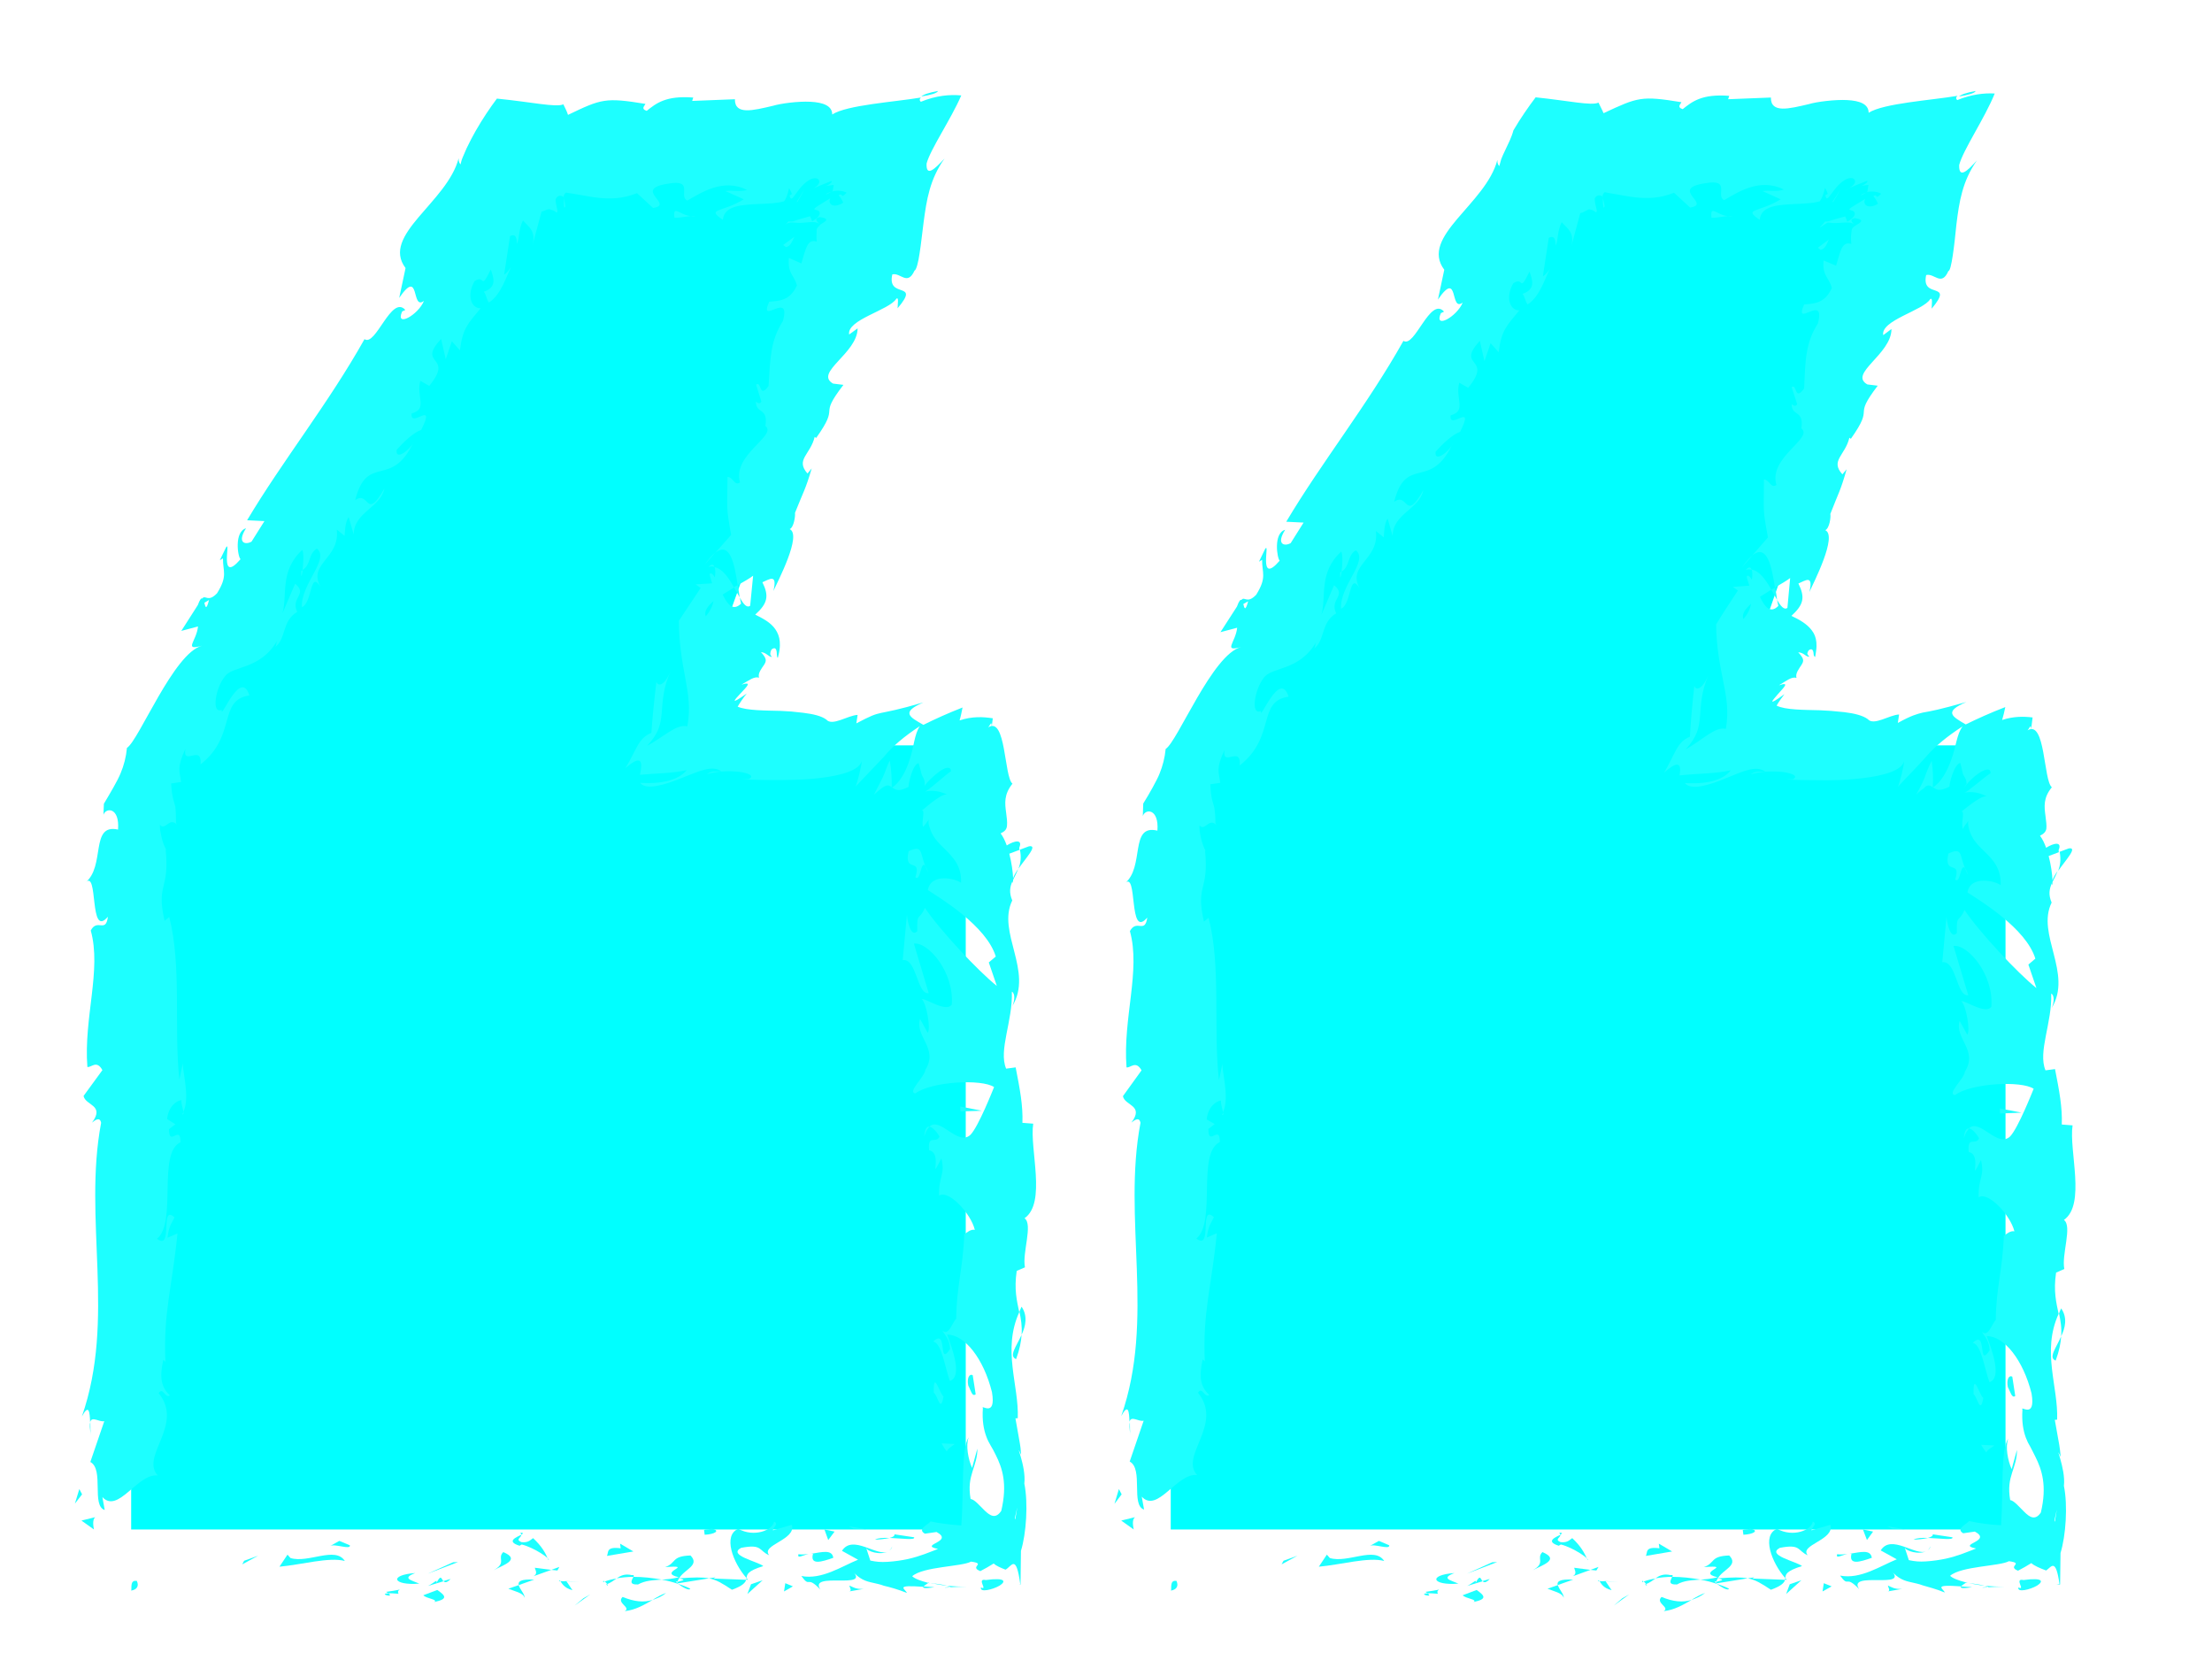
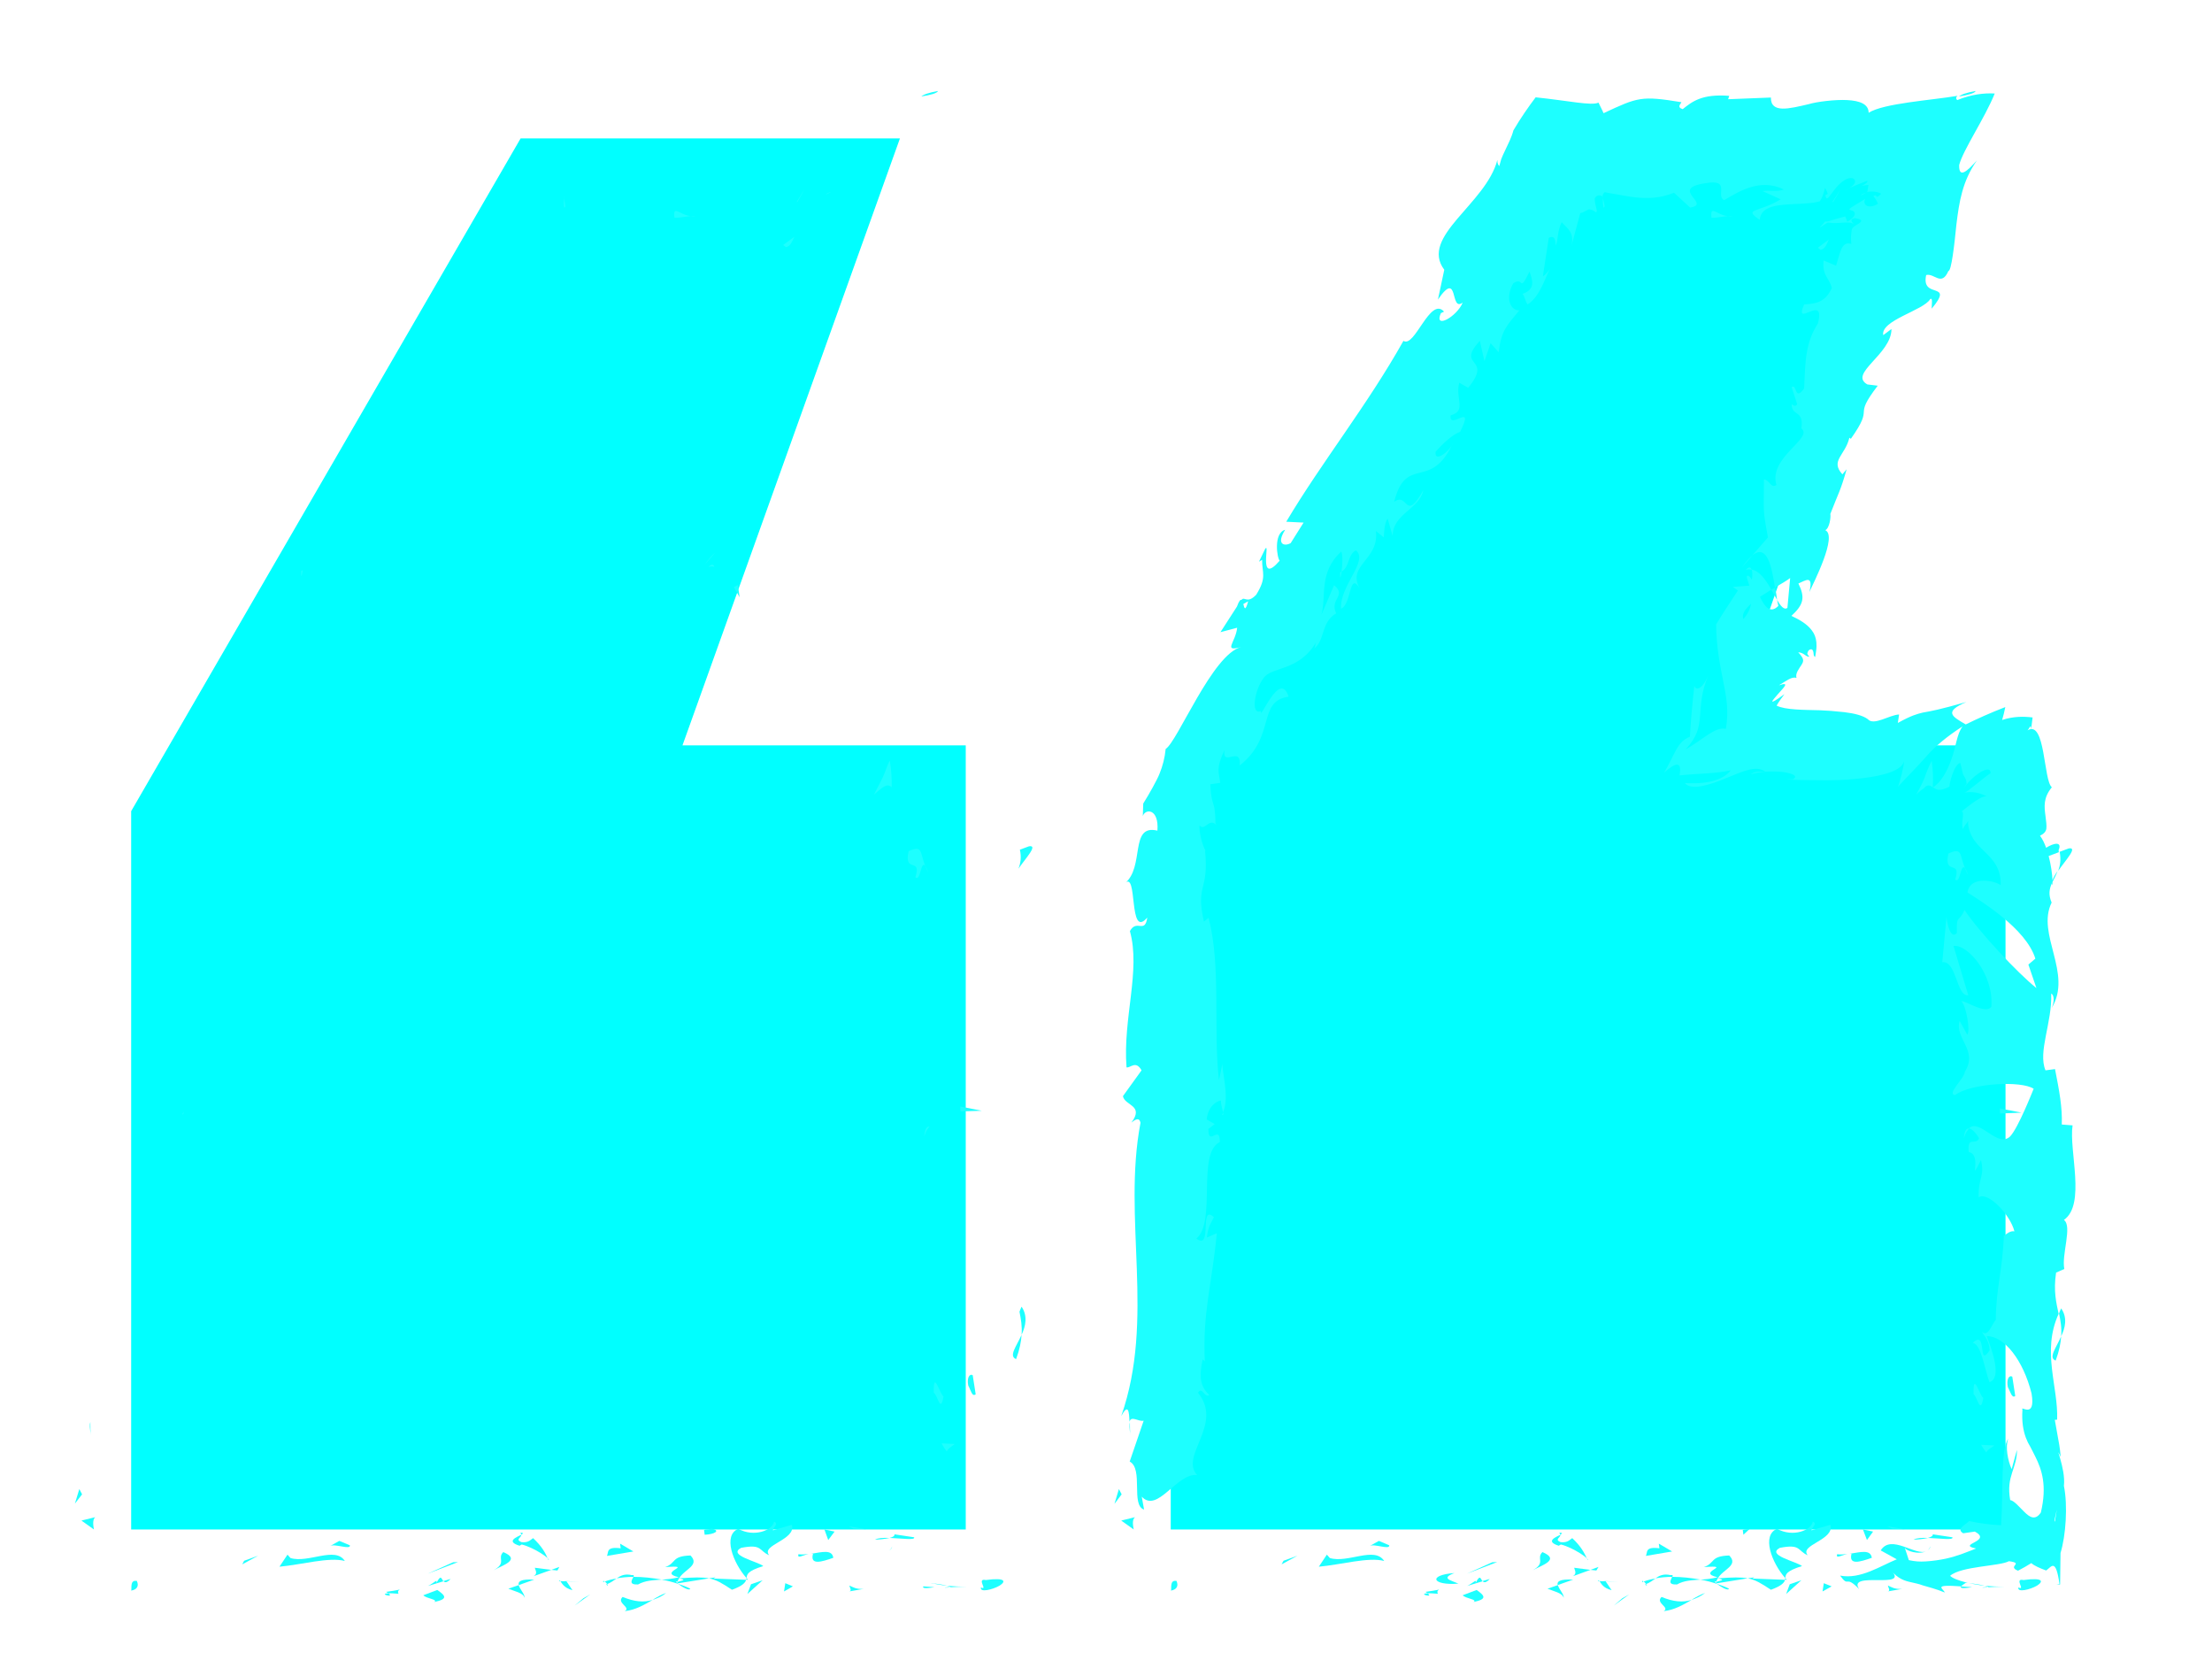
<svg xmlns="http://www.w3.org/2000/svg" version="1.1" id="Layer_1" x="0px" y="0px" viewBox="0 0 104.56 78.82" style="enable-background:new 0 0 104.56 78.82;" xml:space="preserve">
  <style type="text/css">
	.st0{fill:#00FFFF;}
	.st1{fill:none;}
	.st2{fill:#1DFFFF;}
</style>
  <g>
    <g>
      <g>
        <path class="st0" d="M6.2,72.29V38.34l18.41-31.8h17.93L32.26,35.23h13.39v37.06H6.2z M55.34,72.29V38.34l18.41-31.8h17.69     L81.41,35.23H94.8v37.06H55.34z" />
        <g>
          <path class="st1" d="M6.2,72.29V38.34l18.41-31.8h17.93L32.26,35.23h13.39v37.06H6.2z M55.34,72.29V38.34l18.41-31.8h17.69      L81.41,35.23H94.8v37.06H55.34z" />
          <g>
            <g>
              <g>
                <path class="st2" d="M55.59,74.72c-0.31-0.04-0.2,0.38-0.24,0.46C55.86,75.09,55.57,74.62,55.59,74.72z" />
                <polygon class="st2" points="60.67,73.77 60.58,73.94 61.33,73.53        " />
                <path class="st2" d="M65.43,73.78c-0.45-0.71-1.72,0.12-2.57-0.14l-0.14-0.16l-0.38,0.57C63.37,73.96,64.7,73.58,65.43,73.78         z" />
                <path class="st2" d="M67.97,75.33c-0.16-0.28,0.55-0.24-0.59-0.09c0.06,0.03,0.07,0.05,0.11,0.07         C67.58,75.3,67.73,75.31,67.97,75.33z" />
                <path class="st2" d="M67.48,75.31C66.98,75.33,67.81,75.54,67.48,75.31L67.48,75.31z" />
                <path class="st2" d="M69.8,75.15l-0.66,0.25c0.14,0.16,0.73,0.2,0.51,0.32C70.32,75.58,70.18,75.42,69.8,75.15z" />
                <path class="st2" d="M70.42,74.63l-0.34,0.1C70.14,74.8,70.23,74.83,70.42,74.63z" />
                <path class="st2" d="M69.35,74.96l0.73-0.22c-0.1-0.12-0.11-0.35-0.33,0.08C69.81,74.6,69.66,74.81,69.35,74.96z" />
                <path class="st2" d="M68.94,74.85c-0.37-0.16-0.85-0.25-0.19-0.5C67.49,74.44,67.68,74.95,68.94,74.85z" />
                <path class="st2" d="M65.67,73.04l-0.49-0.21l-0.43,0.24C64.96,72.95,65.7,73.27,65.67,73.04z" />
                <path class="st2" d="M73.91,75.52c0.04-0.15-0.22-0.4-0.27-0.6l-0.49,0.17C73.4,75.2,73.87,75.29,73.91,75.52z" />
                <path class="st2" d="M73.63,74.92l0.73-0.26C73.71,74.63,73.59,74.75,73.63,74.92z" />
                <polygon class="st2" points="70.54,73.84 69.34,74.38 70.77,73.83        " />
                <polygon class="st2" points="76.69,75.54 76.28,75.89 77.01,75.36        " />
                <path class="st2" d="M78.54,75.48c-0.31,0.29,0.42,0.49,0.1,0.67c0.5-0.05,0.93-0.3,1.32-0.53         C79.54,75.75,79.1,75.71,78.54,75.48z" />
                <path class="st2" d="M80.6,75.29c-0.2,0.07-0.42,0.19-0.65,0.33C80.17,75.55,80.38,75.46,80.6,75.29z" />
                <path class="st2" d="M75.61,74.73c0.06,0.09,0.16,0.33,0.57,0.43l-0.29-0.43C75.81,74.74,75.71,74.74,75.61,74.73z" />
                <path class="st2" d="M75.88,74.73l0.01,0.01c0.31,0.01,0.53,0.02,0.62,0.02C76.43,74.76,76.24,74.75,75.88,74.73z" />
                <path class="st2" d="M75.53,74.73c0.03,0,0.05,0,0.07,0C75.58,74.69,75.56,74.68,75.53,74.73z" />
                <path class="st2" d="M72.45,74.22c0.43-0.24,1.32-0.5,0.46-0.86C72.6,73.66,73.09,73.86,72.45,74.22z" />
                <path class="st2" d="M75.18,74.2l-0.77-0.1c0.02,0.11,0.15,0.28-0.06,0.4L75.18,74.2z" />
                <polygon class="st2" points="75.56,74.06 75.18,74.2 75.46,74.23        " />
                <path class="st2" d="M79.27,74.89c0.33-0.19,0.7-0.2,1.11-0.23c-0.44-0.08-0.9-0.13-1.34-0.13         C78.99,74.67,78.8,74.91,79.27,74.89z" />
                <path class="st2" d="M77.62,74.78c0.02-0.01,0.05-0.02,0.07-0.02C77.65,74.71,77.62,74.7,77.62,74.78z" />
                <polygon class="st2" points="84.46,74.67 84.39,74.59 84.37,74.66        " />
                <path class="st2" d="M78.97,74.45c-0.33-0.08-0.53,0.02-0.72,0.15c0.25-0.04,0.51-0.07,0.8-0.07         C79.08,74.47,79.08,74.43,78.97,74.45z" />
                <path class="st2" d="M81.73,75.09c-0.17-0.09-0.37-0.16-0.58-0.23C81.33,74.99,81.67,75.21,81.73,75.09z" />
                <path class="st2" d="M77.81,74.87c-0.02,0.01-0.03,0.01-0.05,0.02C77.87,74.98,77.86,74.94,77.81,74.87z" />
                <path class="st2" d="M77.81,74.87c0.17-0.06,0.31-0.17,0.44-0.26c-0.2,0.03-0.39,0.08-0.55,0.14         C77.74,74.78,77.78,74.83,77.81,74.87z" />
                <path class="st2" d="M85.69,71.92c-0.06,0.4-0.93,0.76-1.69,0.34c-0.74,0.3-0.26,1.6,0.39,2.33         c0.02-0.17,0.02-0.33,0.79-0.57c-0.27-0.22-1.7-0.51-1.05-0.86c1.01-0.2,0.83,0.14,1.32,0.35c-0.42-0.49,1.29-0.72,1.07-1.44         l-0.89,0.26C85.61,72.21,85.94,72.03,85.69,71.92z" />
                <path class="st2" d="M82.93,74.55l-0.31,0.05c0.36,0.07,0.62,0.23,1.09,0.54c0.52-0.19,0.63-0.34,0.67-0.47l-1.55-0.06         L82.93,74.55z" />
                <path class="st2" d="M81.2,74.6c0.25-0.43,1-0.61,0.54-1.08c-0.92,0.03-0.65,0.36-1.2,0.55c1.49-0.11-0.43,0.24,0.65,0.48         c-0.29,0.07-0.56,0.1-0.81,0.11c0.27,0.05,0.53,0.12,0.77,0.2c-0.01-0.01-0.02-0.02-0.03-0.03l-0.01,0l0-0.01         c-0.06-0.05-0.09-0.09-0.01-0.06c0-0.01,0.02-0.01,0.03-0.01C81.15,74.7,81.17,74.65,81.2,74.6         c0.43,0.09,0.07,0.11-0.07,0.17c0,0.02-0.02,0.04-0.02,0.06l0.01,0.01l1.49-0.24C82.3,74.54,81.9,74.55,81.2,74.6z" />
                <path class="st2" d="M73.7,72.44c0.05,0.04,0.04,0.07,0.05,0.1C73.85,72.48,73.89,72.45,73.7,72.44z" />
                <path class="st2" d="M74.32,72.7c-0.11,0.06-0.2,0.23-0.55,0.19c-0.31-0.13,0-0.21-0.01-0.35c-0.21,0.11-0.74,0.31-0.08,0.52         L73.78,73c0.6,0.15,1.37,0.69,1.27,0.74C74.87,73.35,74.72,73.08,74.32,72.7z" />
                <path class="st2" d="M77.8,73.54l1.24-0.21l-0.63-0.37l0.03,0.22C77.74,73.09,77.89,73.37,77.8,73.54z" />
                <polygon class="st2" points="84.6,74.88 84.43,75.34 85.15,74.69        " />
                <polygon class="st2" points="86.21,74.83 86.15,75.22 86.58,74.98        " />
                <path class="st2" d="M87.41,8.91l-0.24,0.11C87.27,8.98,87.34,8.95,87.41,8.91z" />
                <path class="st2" d="M87.96,9.24l0.25-0.13C88.09,9.14,87.98,9.19,87.96,9.24z" />
                <path class="st2" d="M97.29,41.16c0.37-0.53,0.94-1.13,0.5-1.06l-0.43,0.16C97.43,40.64,97.38,40.92,97.29,41.16z" />
                <path class="st2" d="M83.91,27.77c-0.06,0.03-0.12,0.07-0.18,0.1c0.1,0.17,0.19,0.33,0.27,0.48         C83.98,28.17,83.95,27.97,83.91,27.77z" />
                <path class="st2" d="M82.34,26.82l0.5-0.57C82.69,26.37,82.53,26.55,82.34,26.82z" />
                <path class="st2" d="M75.77,9.37c-0.01,0.15,0,0.29,0.03,0.44C75.9,9.81,75.81,9.58,75.77,9.37z" />
                <path class="st2" d="M97.17,64.31c0.17-0.46,0.24-0.83,0.26-1.15C97.19,63.72,96.81,64.17,97.17,64.31z" />
                <path class="st2" d="M93.39,4.3c-0.45,0.08-0.69,0.17-0.79,0.26C93.03,4.49,93.34,4.41,93.39,4.3z" />
                <path class="st2" d="M97.43,61.84c-0.04,0.08-0.07,0.16-0.1,0.24c0.07,0.34,0.13,0.67,0.1,1.08         C97.62,62.76,97.74,62.29,97.43,61.84z" />
                <path class="st2" d="M57.82,52.58c-0.02,0.04-0.03,0.08-0.05,0.12C57.83,52.71,57.83,52.65,57.82,52.58z" />
                <path class="st2" d="M53.44,67.85c-0.03-0.15-0.03-0.4-0.03-0.63C53.38,67.33,53.38,67.52,53.44,67.85z" />
                <path class="st2" d="M93.98,75.01C93.4,75.04,93.91,75.06,93.98,75.01L93.98,75.01z" />
                <path class="st2" d="M91.08,73.3c0.09-0.05,0.16-0.11,0.16-0.21C91.21,73.19,91.16,73.26,91.08,73.3z" />
                <path class="st2" d="M94.73,58.42l0-0.03C94.65,58.5,94.67,58.48,94.73,58.42z" />
                <path class="st2" d="M93.03,74.82c0.23,0.05,0.5,0.1,0.78,0.13C93.68,74.91,93.44,74.87,93.03,74.82z" />
                <path class="st2" d="M93.22,75.02c-0.21-0.02-0.37-0.03-0.52-0.04C92.64,75.05,92.72,75.1,93.22,75.02z" />
                <path class="st2" d="M94.78,74.99c-0.33,0.01-0.65-0.01-0.96-0.04c0.13,0.03,0.19,0.05,0.16,0.07         C94.15,75.01,94.38,75,94.78,74.99z" />
                <path class="st2" d="M63.42,27.01c-0.02,0.01-0.04,0.03-0.07,0.04C63.33,27.44,63.38,27.3,63.42,27.01z" />
                <path class="st2" d="M91.36,37.24c0.01,0,0.02-0.02,0.02-0.02l-0.02-0.02L91.36,37.24z" />
                <path class="st2" d="M90.58,37.56c0.13-0.14,0.25-0.23,0.36-0.3c0.06-0.07,0.1-0.11,0.15-0.12c0.1-0.04,0.19,0.01,0.27,0.07         c0.03-0.42,0.01-0.83-0.05-1.25c-0.14,0.27-0.25,0.54-0.34,0.81C90.87,37.03,90.71,37.3,90.58,37.56z" />
                <path class="st2" d="M83.31,9.03l0.86,0.39c-1.04,0.64-1.8,0.42-0.99,0.97c0.06-0.68,0.9-0.71,1.74-0.75         c0.21-0.01,0.42-0.02,0.62-0.04c0.1-0.01,0.19-0.02,0.29-0.04c0.08-0.02,0.21-0.04,0.2-0.06c0.07-0.1,0.16-0.28,0.24-0.62         c0.06,0.1,0.1,0.19,0.13,0.29c-0.05-0.01-0.08,0.07-0.12,0.05c0.07,0.33,0.16,0.08,0.41-0.22c0.22-0.3,0.6-0.66,0.9-0.57         c0.18,0.1,0.11,0.3-0.18,0.46c0.25-0.11,0.53-0.22,0.84-0.34c0.12,0.03-0.23,0.26-0.32,0.24l0.39-0.05l-0.05,0.32l-0.05,0.03         c0.25-0.08,0.58-0.02,0.7,0.07c-0.32,0.33-0.14-0.04-0.37,0.11c0.08,0.09,0.16,0.21,0.22,0.36c-0.47,0.29-0.75,0.03-0.6-0.23         c-0.91,0.55-0.8,0.48-0.65,0.55c0.16,0.02,0.32,0.23-0.2,0.53c-0.03-0.1-0.06-0.18-0.1-0.25c-0.45,0.12-0.59,0.16-0.7,0.2         c-0.05,0.02-0.09,0.03-0.15,0.04c-0.03,0-0.06,0-0.1,0c-0.07,0.09-0.16,0.19-0.26,0.29c0.07-0.02,0.24-0.18,0.4-0.24         c0.13,0.02,0.29,0.03,0.46,0.02c0.34-0.01,0.71-0.1,0.81,0.14c-0.07,0.05-0.13,0.1-0.15,0.18c0,0.02-0.02,0.13-0.03,0.26         c-0.01,0.12,0,0.26,0.01,0.41c-0.46-0.15-0.52,0.39-0.72,1.03l-0.59-0.25c-0.07,0.74,0.26,0.8,0.39,1.3         c-0.33,0.74-0.85,0.74-1.31,0.78c-0.52,1.19,1.04-0.58,0.65,0.9c-0.59,0.93-0.59,1.73-0.65,3.07         c-0.46,0.64-0.33-0.25-0.59-0.06l0.26,0.8c-0.07,0.15-0.2,0.05-0.26,0c0,0.6,0.59,0.25,0.46,1.15         c0.59,0.46-1.57,1.37-1.18,2.67c-0.26,0.19-0.33-0.25-0.59-0.26c0,1.59-0.07,1.34,0.19,2.74l-0.74,0.85         c0.71-0.57,0.92,0.55,1.07,1.52c0.31-0.18,0.58-0.34,0.72-0.45l-0.13,1.41c-0.15,0.12-0.32-0.08-0.49-0.38         c0.02,0.11,0.04,0.21,0.06,0.29c-0.39,0.39-0.65,0.02-0.87-0.43l0.54-0.34c-0.25-0.45-0.56-0.89-0.93-0.95         c0.04,0.11,0.04,0.29,0.01,0.48c-0.07-0.12-0.14-0.2-0.21-0.19c-0.08,0.02,0.01,0.2,0.09,0.47l-0.78,0.06l0.24,0.17         c-0.35,0.54-0.66,0.99-1.03,1.6c0.01,1.06,0.18,1.91,0.33,2.66c0.15,0.76,0.28,1.41,0.13,2.28c-0.51-0.12-1.08,0.51-1.9,0.97         c0.56-0.61,0.63-1.03,0.68-1.56c0.04-0.52,0.06-1.19,0.39-1.93c-0.34,0.76-0.62,0.67-0.66,0.48c-0.1,0.9-0.17,1.7-0.21,2.41         c-0.63,0.26-0.68,0.8-1.22,1.7c0.73-0.65,0.82-0.37,0.73,0.13c0.81-0.09,1.72-0.08,2.42-0.24c-0.26,0.34-0.87,0.68-2.17,0.6         c0.3,0.38,1.2,0.08,1.95-0.23c0.78-0.31,1.41-0.63,1.85-0.31c-0.31,0.01-0.43-0.04-0.69,0.13c0.48-0.15,1.08-0.16,1.53-0.11         c0.44,0.06,0.74,0.19,0.47,0.34l-0.33,0.01c0.53,0.03,1.21,0.04,1.94,0.04c0.17,0,0.35-0.01,0.53-0.01l0.39-0.02         c0.26-0.02,0.52-0.04,0.77-0.07c1-0.12,1.83-0.36,1.95-0.79c0.02,0.11-0.2,1.03-0.29,1.2c0.44-0.48,0.92-0.95,1.34-1.43         c0.41-0.48,0.98-0.95,1.72-1.43c-0.28,0.37-0.31,0.98-0.53,1.56c-0.2,0.58-0.52,1.12-0.87,1.32c0.17,0.1,0.26,0.23,0.78-0.03         c-0.02-0.1,0.21-1.06,0.51-1.12c0.11,0.38,0.1,0.5,0.16,0.59c0.04,0.09,0.13,0.15,0.14,0.41c-0.04,0.03-0.08,0.11-0.13,0.2         c0.04-0.07,0.12-0.18,0.23-0.3c0.05-0.05,0.09-0.09,0.14-0.14c0.39-0.38,0.92-0.64,0.89-0.27c-0.17,0.07-1.13,0.93-1.25,0.92         c0.37-0.08,0.75-0.01,1.12,0.2c-0.2-0.18-0.95,0.46-1.27,0.71c0.11-0.08,0.11,0.08,0.09,0.26c-0.02,0.21-0.05,0.34,0,0.55         c0.09-0.21,0.17-0.24,0.26-0.39c-0.02,0.12-0.01,0.19,0.02,0.32c0.03,0.16,0.09,0.3,0.16,0.43c0.14,0.26,0.34,0.46,0.55,0.66         c0.41,0.4,0.83,0.81,0.8,1.63c-0.23-0.2-1.43-0.49-1.57,0.34c0.58,0.38,2.77,1.69,3.21,3.13l-0.33,0.28l0.38,1.11         c-0.87-0.69-2.69-2.63-3.4-3.69c-0.26,0.62-0.39,0.17-0.36,1.09c-0.31,0.33-0.47-0.5-0.49-0.77l-0.2,2.15         c0.67-0.1,0.67,1.64,1.23,1.56l-0.7-2.33c0.67-0.09,1.91,1.35,1.79,2.87c-0.27,0.39-1.2-0.29-1.42-0.26         c0.23,0.2,0.44,1.44,0.28,1.58l-0.36-0.65c-0.25,0.85,0.89,1.38,0.25,2.4c-0.04,0.35-0.87,1.05-0.47,1.11         c0.77-0.57,3.14-0.69,3.72-0.3c-0.05,0.12-0.73,1.85-1.11,2.25c-0.6,0.58-1.43-0.87-1.95-0.38c0.18,0.02,0.41,0.34,0.48,0.47         c-0.16,0.37-0.57-0.15-0.49,0.65c0.68,0.13-0.06,1.63,0.58,0.38c0.19,0.78-0.14,0.83-0.11,1.76c0.44-0.29,1.5,0.83,1.69,1.61         c-0.17-0.05-0.4,0.13-0.5,0.22c-0.06,1.61-0.37,2.47-0.38,3.97c-0.17,0.14-0.36,0.86-0.66,0.55         c0.12,0.22,0.35,0.41,0.37,0.88c-0.59,0.9-0.09-1.03-0.8-0.35c0.4,0.06,0.55,1.2,0.79,1.86c0.61-0.2,0.12-1.52-0.13-2.18         c0.84,0,1.73,1.15,2.12,2.71c0.21,1.25-0.55,0.54-0.43,0.76c-0.04,0.59,0.04,1,0.16,1.33c0.06,0.16,0.13,0.3,0.21,0.43         c0.08,0.14,0.16,0.32,0.24,0.47c0.31,0.62,0.56,1.37,0.26,2.64c-0.27,0.4-0.54,0.21-0.78-0.03         c-0.25-0.24-0.48-0.53-0.67-0.56c-0.1-0.59-0.02-0.94,0.09-1.29c0.11-0.34,0.24-0.68,0.23-1.08l-0.25,0.91         c-0.18-0.4-0.31-1.07-0.16-1.44c-0.37,0.5-0.23,2.51-0.34,4.09c-0.54-0.03-1.07-0.09-1.51-0.2         c-0.16,0.18-0.64,0.37-0.28,0.58l0.55-0.08c0.41,0.22,0.23,0.37,0.01,0.49c-0.21,0.12-0.45,0.21,0.05,0.31         c-0.39,0.15-0.85,0.35-1.43,0.48c-0.29,0.06-0.61,0.11-0.95,0.13c-0.3,0.02-0.51,0-0.8-0.06l-0.2-0.61         c0.04,0.18,0.68,0.37,1.04,0.18c-0.5,0.27-1.67-0.83-2.17-0.03l0.76,0.42c-0.77,0.31-1.72,0.96-2.68,0.77         c0.44,0.61,0.22-0.07,0.9,0.64c-0.59-0.88,2.45,0.04,1.5-0.89c0.35,0.41,0.65,0.5,0.98,0.57c0.16,0.04,0.34,0.07,0.52,0.14         c0.23,0.07,0.64,0.17,1.05,0.34c-0.08-0.2-0.6-0.39,0.77-0.29c0.05-0.06,0.17-0.13,0.24-0.18c0.04,0.01,0.06,0.01,0.09,0.02         c-0.03-0.01-0.05-0.02-0.08-0.02c0.05-0.03,0.05-0.04-0.03-0.01c-0.34-0.09-0.62-0.19-0.74-0.31         c0.53-0.46,2.35-0.45,2.78-0.69c0.75,0.1-0.11,0.23,0.43,0.45c0.23-0.12,0.44-0.24,0.63-0.36c0.14,0.13,0.41,0.24,0.7,0.35         c0.25-0.17,0.45-0.62,0.63,0.63c-0.02,0.01-0.08,0.02-0.15,0.03l0.18,0l0.02-1.49c0.25-0.8,0.35-2.25,0.16-3.17         c0.1-0.83-0.5-2.08-0.15-1.37c-0.05-0.53-0.09-0.67-0.14-0.96l-0.14-0.79l0.11-0.01c0.06-1.56-0.74-3.22,0.07-5         c-0.11-0.53-0.25-1.07-0.12-1.95l0.39-0.17c-0.14-0.68,0.39-2.03-0.02-2.32c1.05-0.73,0.23-3.28,0.41-4.47l-0.51-0.04         c0.03-0.82-0.12-1.6-0.32-2.62l-0.45,0.06c-0.37-0.88,0.32-2.25,0.27-3.63c0.17,0.09,0.13,0.45,0.02,0.69         c1.01-1.65-0.74-3.49,0-4.99c-0.16-0.37-0.11-0.64,0.01-0.91c0,0.03,0.01,0.07,0.02,0.09c0.01-0.04,0.01-0.1,0.01-0.15         c0.08-0.16,0.17-0.33,0.24-0.52c-0.11,0.16-0.2,0.31-0.24,0.44c-0.01-0.29-0.07-0.73-0.18-1.15l0.48-0.18         c0-0.04-0.01-0.06-0.01-0.1c0.18-0.42-0.23-0.34-0.59-0.11c-0.08-0.22-0.17-0.41-0.29-0.57c0.19-0.09,0.28-0.2,0.3-0.33         c0.02-0.12-0.01-0.39-0.04-0.6c-0.06-0.45-0.11-0.86,0.3-1.36c-0.4-0.32-0.3-3.21-1.15-2.69c0.11-0.12,0.16-0.34,0.17-0.04         c0.02-0.19,0.05-0.38,0.07-0.57c-0.41-0.05-0.89-0.06-1.44,0.12c0.06-0.2,0.11-0.41,0.15-0.61c-0.7,0.27-1.32,0.55-1.87,0.82         c-0.63-0.37-1.07-0.59,0.03-1.06c-1.27,0.36-1.66,0.43-2.06,0.5c-0.28,0.07-0.53,0.13-1.18,0.49l0.06-0.4         c-0.46,0.02-1.2,0.55-1.48,0.22c-0.23-0.17-0.62-0.27-1.11-0.33c-0.19-0.02-0.4-0.04-0.63-0.06         c-0.17-0.01-0.34-0.02-0.53-0.03c-0.71-0.02-1.64-0.01-2.04-0.22c0.11-0.19,0.24-0.37,0.37-0.54c-0.83,0.6-0.59,0.32-0.31,0         c0.28-0.32,0.59-0.6,0.05-0.42c0.37-0.22,0.6-0.42,0.83-0.35c-0.07-0.2,0.13-0.45,0.24-0.62c0.11-0.18,0.13-0.28-0.16-0.59         c0.29,0.02,0.35,0.22,0.53,0.21c-0.02-0.02-0.07-0.08-0.09-0.12c-0.03-0.02,0.03-0.2,0.12-0.22c0.1-0.04,0.14,0.03,0.16,0.13         c0.01,0.05,0.01,0.13,0.02,0.16c0.02,0.02,0.04,0.05,0.06,0.07c0.02-0.12,0.04-0.22,0.05-0.32c0.02-0.14,0.02-0.26,0.01-0.38         c-0.02-0.23-0.1-0.42-0.22-0.57c-0.23-0.31-0.6-0.51-0.96-0.68c0.59-0.54,0.65-0.88,0.33-1.53c0.33-0.14,0.72-0.44,0.52,0.4         c0.2-0.44,1.34-2.66,0.75-2.92c0.2-0.09,0.27-0.62,0.24-0.77c0.39-1.01,0.48-1.08,0.77-2.11l-0.2,0.24         c-0.59-0.65,0.13-0.89,0.33-1.73l0.07,0.05c1.18-1.67,0.03-0.89,1.27-2.51l-0.49-0.06c-0.91-0.51,1.14-1.42,1.14-2.62         l-0.39,0.29c-0.13-0.7,1.89-1.16,2.22-1.7c0.13-0.1,0.07,0.25,0.07,0.45c1.11-1.33-0.52-0.41-0.26-1.59         c0.39-0.1,0.72,0.56,1.05-0.19c0.14,0.01,0.28-1.2,0.38-2.21c0.13-1.06,0.28-2.04,0.97-3.02c-0.45,0.5-0.86,0.89-0.84,0.22         c0.18-0.71,1.21-2.21,1.68-3.38c-0.5-0.03-1.1,0.04-1.77,0.31c-0.08-0.07-0.06-0.14,0.01-0.2c-1.24,0.21-3.49,0.35-4.2,0.8         c0-0.41-0.42-0.57-1.02-0.6c-0.56-0.03-1.44,0.08-1.8,0.19c-0.94,0.22-1.81,0.45-1.8-0.31l-2.02,0.08l0.05-0.16         c-1.29-0.1-1.75,0.27-2.2,0.63c-0.3-0.1-0.08-0.25-0.06-0.33c-1.9-0.31-2.05-0.24-3.68,0.52c-0.07-0.17-0.16-0.33-0.24-0.5         c-0.32,0.16-1.42-0.09-2.97-0.25c-0.34,0.45-0.71,0.98-1.05,1.56C71.45,6.5,71.29,6.8,71.15,7.1         C71.08,7.24,71,7.42,70.96,7.53c-0.03,0.1-0.06,0.21-0.09,0.32c-0.04-0.04-0.1-0.13-0.09-0.29         c-0.54,2.09-3.69,3.62-2.51,5.19l-0.3,1.41c1.01-1.47,0.55,0.62,1.17,0.14c-0.26,0.66-1.38,1.29-1.03,0.5l0.15-0.07         c-0.66-0.74-1.39,1.74-1.92,1.38c-1.71,3.05-3.87,5.74-5.54,8.55l0.82,0.04l-0.61,0.97c-0.3,0.17-0.7,0.06-0.26-0.63         c-0.57,0.16-0.38,1.36-0.26,1.46c-1.06,1.23-0.43-0.97-0.69-0.55l-0.29,0.6l0.15-0.09c-0.01,0.62,0.24,0.82-0.28,1.65         c-0.44,0.46-0.55,0.05-0.7,0.25c-0.04-0.03-0.11,0.03-0.21,0.31l-0.78,1.21l0.79-0.21c-0.07,0.69-0.7,1.16,0.19,0.91         c-1.36,0.34-3,4.46-3.57,4.82c-0.04,0.42-0.14,0.8-0.29,1.17c-0.06,0.16-0.2,0.42-0.33,0.66c-0.13,0.24-0.28,0.49-0.44,0.75         c-0.01,0.18-0.01,0.38-0.02,0.59c0.12-0.36,0.77-0.36,0.69,0.69c-1.34-0.32-0.58,1.73-1.55,2.5         c0.64-0.68,0.16,2.68,1.07,1.61c-0.11,0.79-0.5,0.05-0.82,0.64c0.52,1.87-0.34,4.12-0.16,6.44c0.18,0.04,0.44-0.35,0.71,0.14         l-0.88,1.22c0.09,0.46,1.02,0.42,0.4,1.25c0.15-0.12,0.37-0.29,0.43,0.01c-0.86,4.53,0.7,9.26-0.91,13.86         c0.34-0.62,0.37-0.21,0.39,0.27c0.08-0.31,0.43,0.01,0.67-0.05l-0.66,1.93c0.66,0.35,0.04,2.07,0.68,2.27l-0.11-0.61         c0.75,0.81,1.66-1.14,2.62-1.02c-0.85-0.91,1.26-2.39,0.04-3.89c0.2-0.33,0.31,0.28,0.53,0.1c-0.41-0.38-0.5-0.83-0.31-1.68         l0.1,0.1c-0.1-2.37,0.3-3.39,0.57-6.06l-0.47,0.2c0.06-0.57,0.21-0.69,0.33-0.96c-0.72-0.66-0.04,1.61-0.83,1.01         c0.96-0.76,0.01-4.04,1.11-4.56c0.01-0.88-0.55,0.26-0.54-0.62l0.3-0.23l-0.38-0.22c0.06-0.58,0.43-0.87,0.68-0.89         c-0.03,0.14,0.07,0.4,0.09,0.55c0.35-0.75-0.12-2.11-0.01-2.37l-0.18,0.85c-0.28-2.41,0.11-5.35-0.49-7.67l-0.22,0.18         c-0.41-1.78,0.25-1.42,0.05-3.37l0.05,0.07c-0.22-0.38-0.33-0.98-0.31-1.25c0.13,0.17,0.26,0.04,0.39-0.05         c0.13-0.09,0.26-0.13,0.41,0.04c-0.02-0.04-0.04-0.08-0.05-0.1c0.01-0.4-0.03-0.5-0.05-0.73c-0.04-0.2-0.16-0.37-0.19-1.1         l0.47-0.07c-0.07-0.54-0.21-0.66,0.2-1.55c-0.12,0.85,0.8-0.25,0.72,0.73c1.73-1.36,0.81-3.04,2.31-3.25         c-0.42-1.33-1.38,1.24-1.31,0.68c-0.51,0.21-0.28-1.05,0.13-1.56c0.35-0.55,1.69-0.3,2.5-1.73         c-0.09,0.14-0.02,0.19-0.11,0.33c0.53-0.4,0.3-1.22,1.04-1.66c-0.33-0.68,0.52-0.83-0.1-1.33l-0.6,1.4         c0.25-0.84-0.15-2,0.94-2.99c0.08,0.17,0.06,0.64,0.01,0.95c0.41-0.24,0.26-0.76,0.68-1.01c0.62,0.5-0.77,1.67-0.7,2.76         c0.51-0.21,0.37-1.79,0.88-0.96c-0.61-1.12,0.93-1.33,0.77-2.71l0.37,0.3c0.02-0.19,0.01-0.62,0.18-0.89l0.24,0.82         c0-1.04,1.27-1.27,1.45-2.16c-0.89,1.57-0.7,0.06-1.38,0.55c0.57-2.25,1.72-0.49,2.77-2.76c-0.11,0.33-0.88,0.96-0.81,0.39         c0.32-0.36,0.79-0.81,1.16-0.94c0.74-1.48-0.55-0.02-0.45-0.78c0.78-0.2,0.2-0.82,0.41-1.54l0.42,0.24         c1.21-1.48-0.62-0.94,0.55-2.22l0.22,0.96l0.29-0.85l0.38,0.43c0.13-1.04,0.37-1.24,0.98-1.98c-0.4,0.02-0.7-0.55-0.29-1.28         c0.53-0.35,0.24,0.51,0.77-0.55c0.13,0.38,0.31,0.83-0.33,1.05c0.11,0.12,0.13,0.38,0.24,0.5c0.59-0.37,0.84-1.3,1.05-1.67         c-0.1,0.13-0.22,0.29-0.33,0.34l0.28-1.82c0.29-0.14,0.31,0.12,0.33,0.37c0.13-0.33,0.06-0.65,0.28-1.11         c0.27,0.31,0.64,0.49,0.44,1.2l0.44-1.63c0.05,0,0.13-0.03,0.21-0.08c0.08-0.03,0.2-0.12,0.24-0.09         c0.12,0.02,0.22,0.07,0.27,0.13c0.15,0.01-0.03-0.26-0.04-0.64c0.05-0.13,0.2-0.22,0.37-0.1c0-0.08,0.03-0.15,0.11-0.21         c0.02,0.02,0.36,0.07,0.63,0.12c0.27,0.05,0.55,0.1,0.83,0.13c0.56,0.06,1.14,0.05,1.81-0.22l0.76,0.7         c1.05-0.16-1.03-0.89,0.72-1.15c1.24-0.22,0.46,0.6,0.89,0.8c0.61-0.35,1.68-1.08,2.82-0.5C83.96,9.08,83.66,8.98,83.31,9.03         z M87.68,10.68c-0.06-0.14-0.33-0.3-0.01-0.37C88.23,10.39,87.9,10.54,87.68,10.68z M82.41,29.26         c-0.09-0.23,0.08-0.47,0.36-0.72C82.73,28.77,82.62,29.02,82.41,29.26z M97.13,71.93c-0.01-0.02-0.01-0.04-0.02-0.06         C97.29,71.07,97.22,71.35,97.13,71.93z M96.92,73.61c0.07,0.24,0.13,0.29,0.2,0.27c-0.12-0.24-0.13-0.65-0.1-1.09         C96.9,72.83,96.81,72.98,96.92,73.61z M58.77,28.55L59,28.42C58.86,28.93,58.82,28.74,58.77,28.55z" />
                <path class="st2" d="M82.52,26.94c0.1-0.04,0.19-0.03,0.28-0.01C82.76,26.8,82.67,26.77,82.52,26.94z" />
                <path class="st2" d="M75.78,9.29c0,0-0.01,0-0.01-0.01c0,0.03,0,0.06,0.01,0.09L75.78,9.29z" />
                <path class="st2" d="M92.83,53.8c0.07-0.24,0.16-0.37,0.25-0.46C92.96,53.32,92.86,53.43,92.83,53.8z" />
                <path class="st2" d="M89.17,75.23l0.74-0.13c-0.36,0.02-0.49-0.08-0.67-0.16C89.26,75.06,89.4,75.22,89.17,75.23z" />
-                 <path class="st2" d="M82.72,72.25c-0.11,0.06-0.23,0.01-0.34,0.07l0.03,0.22C82.87,72.52,83.2,72.34,82.72,72.25z" />
+                 <path class="st2" d="M82.72,72.25c-0.11,0.06-0.23,0.01-0.34,0.07l0.03,0.22z" />
                <path class="st2" d="M88.48,73.63c-0.06-0.41-0.53-0.27-1.05-0.19c0.03,0,0.06,0,0.09,0C87.38,74,87.93,73.82,88.48,73.63z" />
                <path class="st2" d="M87.32,73.45c-0.16,0.02-0.32,0.03-0.48,0.01C86.77,73.69,87.03,73.51,87.32,73.45z" />
                <path class="st2" d="M95.65,74.68c-0.47-0.1,0.12,0.52-0.24,0.35c-0.07,0.26,0.56,0.1,0.87-0.08         C96.59,74.76,96.62,74.55,95.65,74.68z" />
                <polygon class="st2" points="88.06,72.29 88.25,72.79 88.54,72.39        " />
                <path class="st2" d="M92.29,72.66l-0.93-0.14c0.02,0.08-0.09,0.13-0.23,0.17C91.7,72.71,92.36,72.81,92.29,72.66z" />
                <path class="st2" d="M91.14,72.69c-0.3-0.01-0.53,0-0.69,0.08C90.6,72.77,90.88,72.75,91.14,72.69z" />
                <polygon class="st2" points="89.2,72.14 89.44,72.25 90.03,72.28        " />
                <path class="st2" d="M95.26,65.98l-0.14-0.91c-0.17-0.09-0.28,0.15-0.21,0.49C95.03,65.78,95.1,66.11,95.26,65.98z" />
                <path class="st2" d="M93.89,68.65c0.1-0.18,0.22-0.19,0.38-0.33l-0.62-0.03C93.73,68.45,93.81,68.53,93.89,68.65z" />
                <path class="st2" d="M93.75,66.07c-0.17-0.09-0.49-1.32-0.46-0.17C93.46,66,93.61,66.91,93.75,66.07z" />
                <polygon class="st2" points="94.53,52.39 94.54,52.63 95.56,52.59        " />
                <path class="st2" d="M92.1,40.34c-0.24,1.08,0.63,0.26,0.32,1.23c0.24,0.25,0.25-0.79,0.46-0.54         C92.62,40.38,92.77,40.04,92.1,40.34z" />
                <path class="st2" d="M92.88,41.03c0.04,0.1,0.09,0.21,0.15,0.33C92.97,41.17,92.92,41.08,92.88,41.03z" />
                <polygon class="st2" points="52.89,70.38 52.68,71.08 53.02,70.63        " />
                <path class="st2" d="M53.65,71.71L53,71.87l0.59,0.42C53.56,72.13,53.5,71.83,53.65,71.71z" />
                <path class="st2" d="M85.93,11.71l0.13,0.1c0.19-0.05,0.26-0.19,0.39-0.49L85.93,11.71z" />
                <path class="st2" d="M86.62,9.54l0.03,0.01c0.13-0.2,0.24-0.39,0.33-0.59C86.87,9.16,86.75,9.35,86.62,9.54z" />
                <path class="st2" d="M80.9,10.29c0.32,0.02,0.7-0.11,1.02-0.08C81.22,10.32,80.82,9.56,80.9,10.29z" />
              </g>
            </g>
          </g>
          <g>
            <g>
              <g>
                <path class="st2" d="M6.44,74.72c-0.31-0.04-0.2,0.38-0.24,0.46C6.72,75.09,6.43,74.62,6.44,74.72z" />
                <polygon class="st2" points="11.54,73.77 11.45,73.94 12.2,73.53        " />
                <path class="st2" d="M16.3,73.78c-0.45-0.71-1.73,0.12-2.57-0.14l-0.14-0.16l-0.38,0.57C14.23,73.96,15.57,73.58,16.3,73.78z         " />
                <path class="st2" d="M18.84,75.33c-0.16-0.28,0.55-0.24-0.59-0.09c0.06,0.03,0.07,0.05,0.11,0.07         C18.46,75.3,18.6,75.31,18.84,75.33z" />
                <path class="st2" d="M18.36,75.31C17.85,75.33,18.68,75.54,18.36,75.31L18.36,75.31z" />
                <path class="st2" d="M20.67,75.15l-0.66,0.25c0.14,0.16,0.73,0.2,0.51,0.32C21.2,75.58,21.06,75.42,20.67,75.15z" />
                <path class="st2" d="M21.3,74.63l-0.34,0.1C21.02,74.8,21.11,74.83,21.3,74.63z" />
                <path class="st2" d="M20.23,74.96l0.73-0.22c-0.1-0.12-0.11-0.35-0.33,0.08C20.68,74.6,20.54,74.81,20.23,74.96z" />
-                 <path class="st2" d="M19.82,74.85c-0.37-0.16-0.85-0.25-0.19-0.5C18.37,74.44,18.56,74.95,19.82,74.85z" />
                <path class="st2" d="M16.54,73.04l-0.5-0.21l-0.43,0.24C15.83,72.95,16.58,73.27,16.54,73.04z" />
                <path class="st2" d="M24.79,75.52c0.04-0.15-0.22-0.4-0.27-0.6l-0.49,0.17C24.28,75.2,24.76,75.29,24.79,75.52z" />
                <path class="st2" d="M24.52,74.92l0.73-0.26C24.6,74.63,24.48,74.75,24.52,74.92z" />
                <polygon class="st2" points="21.42,73.84 20.22,74.38 21.65,73.83        " />
                <polygon class="st2" points="27.58,75.54 27.16,75.89 27.9,75.36        " />
                <path class="st2" d="M29.43,75.48c-0.31,0.29,0.42,0.49,0.1,0.67c0.5-0.05,0.93-0.3,1.32-0.53         C30.43,75.75,30,75.71,29.43,75.48z" />
                <path class="st2" d="M31.49,75.29c-0.21,0.07-0.42,0.19-0.65,0.33C31.06,75.55,31.28,75.46,31.49,75.29z" />
                <path class="st2" d="M26.49,74.73c0.06,0.09,0.17,0.33,0.57,0.43l-0.29-0.43C26.69,74.74,26.59,74.74,26.49,74.73z" />
                <path class="st2" d="M26.77,74.73l0.01,0.01c0.31,0.01,0.53,0.02,0.62,0.02C27.32,74.76,27.13,74.75,26.77,74.73z" />
                <path class="st2" d="M26.42,74.73c0.03,0,0.05,0,0.07,0C26.46,74.69,26.45,74.68,26.42,74.73z" />
                <path class="st2" d="M23.33,74.22c0.43-0.24,1.32-0.5,0.46-0.86C23.48,73.66,23.98,73.86,23.33,74.22z" />
                <path class="st2" d="M26.06,74.2l-0.78-0.1c0.02,0.11,0.16,0.28-0.06,0.4L26.06,74.2z" />
                <polygon class="st2" points="26.44,74.06 26.06,74.2 26.35,74.23        " />
                <path class="st2" d="M30.16,74.89c0.34-0.19,0.7-0.2,1.12-0.23c-0.44-0.08-0.9-0.13-1.34-0.13         C29.88,74.67,29.69,74.91,30.16,74.89z" />
                <path class="st2" d="M28.51,74.78c0.02-0.01,0.05-0.02,0.07-0.02C28.54,74.71,28.51,74.7,28.51,74.78z" />
                <polygon class="st2" points="35.36,74.67 35.29,74.59 35.27,74.66        " />
                <path class="st2" d="M29.87,74.45c-0.33-0.08-0.53,0.02-0.72,0.15c0.25-0.04,0.51-0.07,0.8-0.07         C29.97,74.47,29.97,74.43,29.87,74.45z" />
                <path class="st2" d="M32.63,75.09c-0.17-0.09-0.37-0.16-0.58-0.23C32.22,74.99,32.57,75.21,32.63,75.09z" />
                <path class="st2" d="M28.7,74.87c-0.02,0.01-0.03,0.01-0.05,0.02C28.76,74.98,28.75,74.94,28.7,74.87z" />
                <path class="st2" d="M28.7,74.87c0.17-0.06,0.31-0.17,0.44-0.26c-0.2,0.03-0.39,0.08-0.55,0.14         C28.63,74.78,28.67,74.83,28.7,74.87z" />
                <path class="st2" d="M36.59,71.92c-0.06,0.4-0.94,0.76-1.69,0.34c-0.74,0.3-0.26,1.6,0.39,2.33         c0.02-0.17,0.02-0.33,0.79-0.57c-0.27-0.22-1.7-0.51-1.05-0.86c1.02-0.2,0.83,0.14,1.33,0.35c-0.42-0.49,1.29-0.72,1.07-1.44         l-0.89,0.26C36.51,72.21,36.84,72.03,36.59,71.92z" />
                <path class="st2" d="M33.83,74.55l-0.32,0.05c0.36,0.07,0.62,0.23,1.09,0.54c0.52-0.19,0.63-0.34,0.67-0.47l-1.55-0.06         L33.83,74.55z" />
                <path class="st2" d="M32.1,74.6c0.25-0.43,1-0.61,0.54-1.08c-0.93,0.03-0.65,0.36-1.2,0.55c1.49-0.11-0.43,0.24,0.65,0.48         c-0.29,0.07-0.56,0.1-0.81,0.11c0.27,0.05,0.53,0.12,0.77,0.2c-0.01-0.01-0.02-0.02-0.03-0.03l-0.01,0l0-0.01         c-0.06-0.05-0.09-0.09-0.01-0.06c0-0.01,0.02-0.01,0.03-0.01C32.04,74.7,32.07,74.65,32.1,74.6         c0.43,0.09,0.07,0.11-0.07,0.17c0,0.02-0.02,0.04-0.02,0.06l0.01,0.01l1.5-0.24C33.2,74.54,32.8,74.55,32.1,74.6z" />
                <path class="st2" d="M24.59,72.44c0.05,0.04,0.04,0.07,0.05,0.1C24.73,72.48,24.77,72.45,24.59,72.44z" />
                <path class="st2" d="M25.2,72.7c-0.11,0.06-0.2,0.23-0.55,0.19c-0.31-0.13,0-0.21-0.01-0.35c-0.21,0.11-0.75,0.31-0.08,0.52         L24.66,73c0.6,0.15,1.38,0.69,1.27,0.74C25.76,73.35,25.6,73.08,25.2,72.7z" />
                <path class="st2" d="M28.69,73.54l1.25-0.21l-0.63-0.37l0.03,0.22C28.63,73.09,28.78,73.37,28.69,73.54z" />
                <polygon class="st2" points="35.5,74.88 35.33,75.34 36.05,74.69        " />
                <polygon class="st2" points="37.12,74.83 37.06,75.22 37.48,74.98        " />
                <path class="st2" d="M38.44,8.91L38.2,9.02C38.29,8.98,38.37,8.95,38.44,8.91z" />
                <path class="st2" d="M39.04,9.2l0.25-0.13C39.17,9.1,39.06,9.15,39.04,9.2z" />
                <path class="st2" d="M48.14,41.06c0.37-0.53,0.94-1.13,0.5-1.06l-0.43,0.16C48.29,40.53,48.24,40.81,48.14,41.06z" />
                <path class="st2" d="M34.87,27.65c-0.06,0.03-0.12,0.07-0.18,0.1c0.1,0.17,0.19,0.33,0.27,0.48         C34.94,28.05,34.91,27.85,34.87,27.65z" />
                <path class="st2" d="M33.31,26.69l0.5-0.57C33.67,26.23,33.5,26.42,33.31,26.69z" />
                <path class="st2" d="M26.66,9.37c-0.01,0.15-0.01,0.29,0.01,0.44C26.77,9.81,26.69,9.58,26.66,9.37z" />
                <path class="st2" d="M48.03,64.24c0.17-0.46,0.24-0.83,0.26-1.15C48.04,63.65,47.67,64.09,48.03,64.24z" />
                <path class="st2" d="M44.34,4.3c-0.45,0.08-0.69,0.17-0.79,0.26C43.99,4.49,44.29,4.41,44.34,4.3z" />
                <path class="st2" d="M48.29,61.76c-0.04,0.08-0.07,0.16-0.1,0.24c0.07,0.34,0.13,0.68,0.1,1.09         C48.48,62.68,48.59,62.21,48.29,61.76z" />
                <path class="st2" d="M8.67,52.55c-0.02,0.04-0.03,0.08-0.05,0.12C8.68,52.68,8.68,52.62,8.67,52.55z" />
                <path class="st2" d="M4.3,67.84c-0.03-0.15-0.03-0.4-0.03-0.63C4.23,67.33,4.24,67.52,4.3,67.84z" />
                <path class="st2" d="M44.93,75.01C44.36,75.04,44.86,75.06,44.93,75.01L44.93,75.01z" />
                <path class="st2" d="M42.01,73.3c0.09-0.05,0.15-0.11,0.16-0.21C42.14,73.19,42.08,73.26,42.01,73.3z" />
                <path class="st2" d="M45.59,58.34l0-0.03C45.51,58.42,45.52,58.4,45.59,58.34z" />
                <path class="st2" d="M43.98,74.82c0.23,0.05,0.5,0.1,0.79,0.13C44.63,74.91,44.39,74.87,43.98,74.82z" />
                <path class="st2" d="M44.17,75.02c-0.21-0.02-0.37-0.03-0.52-0.04C43.59,75.05,43.67,75.1,44.17,75.02z" />
                <path class="st2" d="M45.73,74.99c-0.33,0.01-0.65-0.01-0.97-0.04c0.13,0.03,0.19,0.05,0.16,0.07         C45.1,75.01,45.34,75,45.73,74.99z" />
                <path class="st2" d="M14.31,26.95c-0.02,0.01-0.04,0.03-0.07,0.04C14.22,27.38,14.27,27.23,14.31,26.95z" />
                <path class="st2" d="M42.15,37.24c0.01,0,0.01-0.02,0.02-0.02l-0.02-0.02L42.15,37.24z" />
                <path class="st2" d="M41.31,37.56c0.6-0.54,0.65-0.47,0.84-0.36c0.01-0.42-0.02-0.83-0.09-1.25         c-0.15,0.27-0.21,0.54-0.34,0.81L41.31,37.56z" />
-                 <path class="st2" d="M34.29,9.03l0.87,0.39c-1.05,0.64-1.8,0.42-0.99,0.97c0.06-0.68,0.9-0.71,1.74-0.75         c0.42-0.02,0.85-0.03,1.16-0.13c0.07-0.1,0.16-0.28,0.23-0.62c0.06,0.1,0.1,0.19,0.14,0.29c-0.05-0.01-0.08,0.07-0.12,0.05         c0.08,0.33,0.17,0.08,0.41-0.22c0.22-0.3,0.59-0.66,0.9-0.57c0.18,0.1,0.11,0.3-0.17,0.46c0.25-0.11,0.52-0.22,0.83-0.34         c0.12,0.03-0.22,0.26-0.32,0.24l0.44-0.06l-0.05,0.29l-0.05,0.03c0.26-0.09,0.59-0.03,0.71,0.05         c-0.33,0.34-0.14-0.04-0.38,0.12c0.08,0.09,0.16,0.21,0.22,0.35c-0.48,0.3-0.75,0.05-0.61-0.21         c-0.92,0.56-0.81,0.5-0.66,0.56c0.16,0.01,0.33,0.22-0.2,0.53c-0.03-0.09-0.06-0.17-0.1-0.24c-0.46,0.13-0.6,0.17-0.71,0.21         c-0.05,0.02-0.09,0.04-0.15,0.04c-0.03,0-0.06,0-0.1,0c-0.03,0.01-0.03-0.04-0.08,0.02l-0.14,0.15         c0.21-0.22,0.48-0.07,0.83-0.11c0.34-0.02,0.72-0.11,0.82,0.12c-0.07,0.05-0.13,0.11-0.15,0.18c-0.02,0.06,0,0.05-0.01,0.18         c-0.01,0.12-0.01,0.26,0.01,0.41c-0.46-0.16-0.53,0.39-0.73,1.03l-0.59-0.26c-0.07,0.75,0.25,0.8,0.38,1.3         c-0.33,0.74-0.86,0.73-1.31,0.77c-0.53,1.19,1.05-0.57,0.65,0.91c-0.59,0.93-0.6,1.73-0.68,3.07         c-0.46,0.64-0.32-0.26-0.59-0.06l0.25,0.8c-0.07,0.15-0.2,0.05-0.26,0c0,0.6,0.59,0.26,0.45,1.15         c0.58,0.46-1.58,1.36-1.2,2.67c-0.26,0.19-0.33-0.26-0.59-0.26c-0.01,1.59-0.08,1.34,0.17,2.74l-0.75,0.85         c0.71-0.57,0.91,0.56,1.06,1.53c0.31-0.18,0.58-0.33,0.73-0.45l-0.14,1.42c-0.16,0.12-0.32-0.08-0.49-0.39         c0.02,0.11,0.04,0.21,0.06,0.29c-0.39,0.38-0.65,0.02-0.87-0.43l0.54-0.33c-0.25-0.45-0.55-0.9-0.92-0.96         c0.04,0.11,0.04,0.29,0.01,0.48c-0.07-0.12-0.14-0.2-0.21-0.19c-0.08,0.02,0.01,0.2,0.08,0.47l-0.78,0.05l0.24,0.17         l-1.03,1.55c0,1.06,0.16,1.93,0.3,2.69c0.14,0.77,0.26,1.44,0.1,2.3c-0.51-0.13-1.08,0.48-1.9,0.92         c0.56-0.6,0.64-1.02,0.69-1.56c0.04-0.53,0.07-1.2,0.41-1.94c-0.34,0.76-0.62,0.66-0.66,0.46c-0.11,0.9-0.19,1.71-0.24,2.43         c-0.63,0.25-0.69,0.79-1.23,1.67c0.8-0.7,0.82-0.28,0.69,0.31c0.76-0.07,1.57-0.07,2.21-0.22c-0.28,0.34-0.9,0.68-2.2,0.6         c0.28,0.38,1.2,0.08,1.97-0.23c0.8-0.31,1.44-0.63,1.87-0.31c-0.31,0.01-0.43-0.04-0.69,0.13c0.49-0.15,1.09-0.16,1.53-0.11         c0.44,0.06,0.74,0.19,0.46,0.34l-0.33,0.01c1.01,0.06,2.92,0.06,3.71-0.06c1-0.12,1.83-0.36,1.95-0.79         c0.02,0.11-0.2,1.03-0.29,1.2l1.36-1.43c0.39-0.48,0.95-0.95,1.68-1.43C43.22,34.7,43.2,35.32,43,35.9         c-0.18,0.58-0.49,1.12-0.83,1.32c0.17,0.1,0.27,0.23,0.78-0.03c-0.02-0.1,0.18-1.06,0.47-1.12c0.13,0.4,0.12,0.51,0.18,0.61         c0.04,0.09,0.14,0.17,0.1,0.5c-0.01,0.01-0.01,0.02-0.02,0.03l0.01-0.02c0.02-0.1,0.34-0.45,0.75-0.75         c0.28-0.19,0.52-0.22,0.51,0.02c-0.17,0.08-1.13,0.97-1.25,0.96c0.37-0.09,0.75-0.03,1.12,0.16         c-0.2-0.18-0.95,0.49-1.27,0.75c0.22-0.15-0.02,0.59,0.09,0.75c0.09-0.1,0.17-0.21,0.26-0.34c-0.02,0.12-0.01,0.21,0.02,0.3         c0.03,0.09,0.09,0.28,0.16,0.4c0.14,0.26,0.34,0.46,0.55,0.66c0.41,0.41,0.83,0.81,0.8,1.63c-0.23-0.2-1.43-0.49-1.57,0.34         c0.58,0.38,2.77,1.69,3.21,3.14l-0.33,0.28l0.38,1.11c-0.87-0.69-2.69-2.63-3.4-3.69c-0.26,0.62-0.39,0.17-0.36,1.1         c-0.31,0.33-0.47-0.5-0.49-0.78l-0.2,2.15c0.67-0.1,0.67,1.65,1.23,1.56l-0.7-2.34c0.67-0.09,1.91,1.35,1.79,2.88         c-0.27,0.39-1.2-0.29-1.42-0.26c0.23,0.2,0.44,1.45,0.28,1.59l-0.36-0.65c-0.25,0.85,0.89,1.39,0.25,2.41         c-0.04,0.35-0.87,1.05-0.47,1.11c0.77-0.57,3.14-0.69,3.72-0.3c-0.05,0.12-0.73,1.85-1.11,2.25         c-0.6,0.58-1.43-0.87-1.95-0.38c0.18,0.02,0.41,0.34,0.48,0.47c-0.16,0.37-0.57-0.15-0.49,0.65         c0.68,0.13-0.06,1.63,0.58,0.38c0.19,0.79-0.14,0.84-0.11,1.76c0.44-0.29,1.5,0.83,1.69,1.62c-0.17-0.05-0.4,0.13-0.5,0.22         c-0.06,1.61-0.37,2.48-0.38,3.98c-0.17,0.14-0.36,0.86-0.66,0.55c0.12,0.22,0.35,0.41,0.37,0.88         c-0.59,0.9-0.09-1.03-0.8-0.35c0.4,0.06,0.55,1.2,0.79,1.86c0.61-0.2,0.12-1.52-0.13-2.19c0.84,0,1.73,1.15,2.12,2.72         c0.21,1.25-0.55,0.54-0.43,0.76c-0.04,0.59,0.04,1,0.16,1.33c0.12,0.34,0.29,0.53,0.45,0.88c0.31,0.62,0.56,1.36,0.26,2.64         c-0.27,0.41-0.54,0.22-0.78-0.01c-0.25-0.24-0.48-0.53-0.67-0.55c-0.1-0.59-0.02-0.94,0.09-1.3         c0.11-0.35,0.24-0.69,0.23-1.08l-0.25,0.91c-0.18-0.4-0.31-1.07-0.16-1.44c-0.37,0.51-0.22,2.56-0.35,4.16         c-0.52-0.04-1.02-0.09-1.45-0.19c-0.16,0.18-0.64,0.37-0.27,0.58l0.55-0.08c0.41,0.22,0.24,0.37,0.02,0.49         c-0.21,0.12-0.45,0.21,0.05,0.31c-0.39,0.15-0.85,0.35-1.43,0.48c-0.29,0.06-0.61,0.11-0.95,0.13         c-0.34,0.02-0.53,0-0.82-0.06l-0.2-0.61c0.04,0.18,0.66,0.37,1.05,0.18c-0.53,0.27-1.68-0.83-2.19-0.03l0.76,0.42         c-0.77,0.31-1.72,0.96-2.68,0.77c0.44,0.61,0.22-0.07,0.9,0.64c-0.59-0.88,2.45,0.04,1.5-0.89c0.35,0.41,0.65,0.5,0.98,0.57         c0.16,0.04,0.34,0.07,0.52,0.14c0.3,0.07,0.66,0.17,1.09,0.34c-0.08-0.2-0.61-0.39,0.77-0.29c0.05-0.06,0.17-0.13,0.24-0.18         c0.04,0.01,0.06,0.01,0.09,0.02c-0.03-0.01-0.05-0.02-0.08-0.02c0.05-0.03,0.05-0.04-0.03-0.01         c-0.34-0.09-0.62-0.19-0.74-0.31c0.52-0.46,2.35-0.45,2.78-0.69c0.75,0.1-0.11,0.23,0.44,0.45c0.23-0.12,0.44-0.24,0.63-0.36         c0.12,0.11,0.33,0.2,0.56,0.29c0.29-0.15,0.5-0.79,0.7,0.7c-0.01,0-0.04,0.01-0.07,0.01l0.08,0l0.02-1.6         c0.25-0.8,0.35-2.26,0.16-3.18c0.1-0.84-0.5-2.08-0.15-1.36l-0.03-0.33l-0.03-0.2l-0.07-0.4l-0.14-0.79l0.11-0.01         c0.06-1.56-0.74-3.22,0.07-5.01c-0.11-0.53-0.25-1.07-0.12-1.95l0.39-0.17c-0.14-0.68,0.39-2.03-0.02-2.32         c1.05-0.73,0.23-3.28,0.41-4.47l-0.51-0.04c0.03-0.82-0.12-1.6-0.32-2.62l-0.45,0.06c-0.37-0.88,0.32-2.25,0.27-3.64         c0.17,0.09,0.13,0.45,0.02,0.69c1.01-1.66-0.74-3.49,0-5c-0.16-0.37-0.11-0.65,0.01-0.91c0,0.03,0.01,0.07,0.02,0.09         c0.01-0.04,0.01-0.1,0.01-0.15c0.08-0.17,0.17-0.34,0.24-0.52c-0.11,0.16-0.2,0.31-0.24,0.44c-0.01-0.29-0.07-0.73-0.18-1.16         l0.48-0.18c0-0.04-0.01-0.06-0.01-0.1c0.18-0.42-0.23-0.34-0.59-0.11c-0.08-0.22-0.17-0.41-0.29-0.57         c0.19-0.09,0.28-0.18,0.3-0.35c0.02-0.19-0.01-0.41-0.04-0.63c-0.06-0.44-0.11-0.86,0.3-1.37c-0.4-0.31-0.3-3.21-1.15-2.66         c0.11-0.12,0.16-0.34,0.17-0.04l0.05-0.39c-0.45-0.07-0.97-0.1-1.57,0.1c0.06-0.2,0.1-0.41,0.14-0.61         c-0.69,0.27-1.31,0.55-1.85,0.82c-0.65-0.37-1.09-0.59,0-1.06c-2.46,0.72-1.8,0.27-3.17,0.99l0.06-0.4         c-0.46,0.02-1.2,0.55-1.48,0.22c-0.23-0.17-0.61-0.26-1.09-0.32c-0.17-0.02-0.36-0.04-0.56-0.06         c-0.16-0.01-0.33-0.02-0.51-0.03c-0.7-0.02-1.6-0.01-2.03-0.2c0.13-0.22,0.27-0.43,0.43-0.62c-0.83,0.58-0.59,0.31-0.3,0         c0.29-0.31,0.59-0.59,0.05-0.42c0.37-0.21,0.6-0.4,0.83-0.33c-0.07-0.21,0.14-0.46,0.24-0.61c0.11-0.18,0.14-0.28-0.15-0.6         c0.28,0.03,0.35,0.23,0.52,0.23c-0.02-0.03-0.07-0.07-0.08-0.14c0.01-0.12,0.04-0.23,0.14-0.26c0.1-0.04,0.14,0.03,0.16,0.13         c0.02,0.09,0,0.3,0.06,0.31c0.01-0.06,0.03-0.12,0.04-0.17c0.02-0.08,0.03-0.15,0.04-0.22c0.02-0.14,0.02-0.26,0.01-0.38         c-0.02-0.23-0.1-0.42-0.21-0.58c-0.22-0.32-0.59-0.51-0.95-0.69c0.59-0.53,0.66-0.88,0.34-1.53         c0.33-0.14,0.72-0.43,0.52,0.41c0.2-0.44,1.36-2.65,0.77-2.92c0.2-0.09,0.27-0.62,0.25-0.77c0.4-1.01,0.49-1.08,0.79-2.1         l-0.2,0.24c-0.58-0.66,0.14-0.89,0.34-1.73l0.07,0.05c1.19-1.67,0.04-0.89,1.29-2.51l-0.49-0.06         c-0.91-0.52,1.15-1.42,1.16-2.61l-0.4,0.29c-0.12-0.7,1.9-1.15,2.23-1.69c0.13-0.1,0.06,0.25,0.06,0.45         c1.12-1.32-0.52-0.41-0.25-1.6c0.39-0.1,0.71,0.56,1.05-0.18c0.08-0.02,0.18-0.39,0.24-0.82c0.07-0.43,0.12-0.95,0.19-1.47         c0.14-1.05,0.29-2.03,0.99-3.01c-0.46,0.5-0.88,0.9-0.85,0.24c0.18-0.68,1.14-2.07,1.64-3.22c-0.53-0.05-1.18,0-1.91,0.3         c-0.08-0.07-0.06-0.14,0-0.2c-1.24,0.21-3.49,0.35-4.19,0.8c0-0.41-0.43-0.57-1.03-0.6c-0.59-0.03-1.4,0.08-1.77,0.19         c-0.94,0.22-1.81,0.45-1.8-0.31l-2.02,0.08l0.05-0.16c-1.29-0.1-1.75,0.27-2.2,0.63c-0.3-0.1-0.08-0.25-0.06-0.33         c-1.89-0.31-2.08-0.24-3.66,0.52c-0.05-0.17-0.14-0.33-0.22-0.5c-0.33,0.16-1.51-0.11-3.14-0.27c-0.33,0.44-0.68,0.96-1,1.52         C22.35,6.42,22.2,6.71,22.06,7l-0.19,0.44c-0.06,0.14-0.07,0.21-0.1,0.33c-0.04-0.04-0.1-0.13-0.09-0.29         c-0.54,2.09-3.69,3.63-2.51,5.19l-0.3,1.41c1.01-1.47,0.55,0.62,1.17,0.14c-0.26,0.66-1.38,1.29-1.03,0.5l0.15-0.07         c-0.66-0.74-1.4,1.75-1.93,1.38c-1.71,3.05-3.87,5.74-5.55,8.56l0.82,0.04l-0.61,0.97c-0.3,0.17-0.7,0.06-0.26-0.63         c-0.57,0.16-0.39,1.36-0.26,1.46c-1.06,1.23-0.43-0.97-0.69-0.55l-0.29,0.6l0.15-0.09c-0.01,0.62,0.24,0.82-0.28,1.65         c-0.44,0.46-0.55,0.05-0.7,0.25c-0.04-0.03-0.11,0.03-0.21,0.31l-0.78,1.22l0.79-0.21c-0.07,0.7-0.71,1.16,0.19,0.91         C8.21,30.86,6.57,34.99,6,35.35c-0.04,0.43-0.14,0.82-0.3,1.2c-0.07,0.17-0.19,0.41-0.34,0.67c-0.14,0.25-0.29,0.5-0.45,0.77         c-0.01,0.16-0.01,0.34-0.02,0.52c0.12-0.35,0.77-0.36,0.69,0.7c-1.34-0.3-0.58,1.74-1.55,2.51c0.64-0.68,0.16,2.68,1.07,1.61         C5,44.13,4.6,43.39,4.29,43.98c0.52,1.87-0.34,4.13-0.16,6.45c0.18,0.04,0.44-0.35,0.71,0.15L3.95,51.8         c0.09,0.46,1.02,0.42,0.4,1.26c0.15-0.12,0.37-0.29,0.43,0.01c-0.86,4.54,0.7,9.27-0.91,13.88c0.34-0.62,0.37-0.21,0.39,0.27         c0.08-0.31,0.43,0.01,0.67-0.05l-0.66,1.93c0.66,0.35,0.04,2.07,0.68,2.27l-0.11-0.61c0.75,0.81,1.66-1.14,2.62-1.02         c-0.85-0.91,1.26-2.4,0.04-3.89c0.2-0.33,0.31,0.28,0.53,0.1c-0.41-0.38-0.5-0.84-0.31-1.68l0.1,0.1         c-0.1-2.38,0.3-3.4,0.57-6.07l-0.47,0.2c0.06-0.57,0.21-0.7,0.33-0.96c-0.72-0.66-0.04,1.61-0.83,1.01         c0.96-0.76,0.01-4.05,1.11-4.56c0.01-0.88-0.55,0.26-0.54-0.62l0.3-0.23L7.9,52.89c0.06-0.58,0.43-0.87,0.68-0.89         c-0.03,0.14,0.07,0.4,0.09,0.55c0.35-0.75-0.12-2.12-0.01-2.38l-0.18,0.85C8.21,48.61,8.6,45.67,8,43.34l-0.22,0.18         c-0.41-1.78,0.25-1.42,0.05-3.38l0.05,0.07c-0.11-0.2-0.2-0.42-0.25-0.67c-0.02-0.1-0.04-0.2-0.06-0.3         c-0.01-0.08-0.01-0.17-0.01-0.26c0.19,0.25,0.37-0.13,0.57-0.12c0.05,0,0.09,0.01,0.13,0.03c0.03,0.02,0.07,0.05,0.1,0.09         c-0.01-0.03-0.03-0.06-0.04-0.07c0-0.4-0.01-0.54-0.03-0.78c-0.04-0.2-0.16-0.37-0.2-1.1l0.47-0.07         c-0.07-0.54-0.21-0.66,0.2-1.56c-0.13,0.85,0.8-0.26,0.72,0.73c1.73-1.36,0.81-3.04,2.31-3.26         c-0.42-1.33-1.38,1.25-1.31,0.68c-0.51,0.21-0.28-1.06,0.14-1.56c0.35-0.55,1.69-0.3,2.5-1.74         c-0.09,0.14-0.02,0.19-0.11,0.33c0.53-0.4,0.3-1.22,1.04-1.66c-0.33-0.68,0.52-0.83-0.1-1.33l-0.6,1.4         c0.25-0.84-0.15-2,0.94-3c0.08,0.17,0.05,0.64,0.01,0.95c0.41-0.24,0.26-0.76,0.68-1.01c0.62,0.5-0.77,1.67-0.71,2.77         c0.51-0.22,0.37-1.79,0.88-0.96c-0.61-1.12,0.93-1.33,0.77-2.71l0.37,0.3c0.02-0.19,0.01-0.62,0.19-0.89l0.24,0.82         c0-1.04,1.27-1.27,1.45-2.17c-0.89,1.57-0.7,0.07-1.38,0.55c0.57-2.25,1.72-0.49,2.77-2.77c-0.11,0.33-0.88,0.96-0.81,0.39         c0.32-0.36,0.8-0.82,1.16-0.94c0.74-1.48-0.55-0.02-0.45-0.78c0.78-0.2,0.2-0.82,0.41-1.54l0.42,0.24         c1.21-1.48-0.62-0.94,0.56-2.22l0.22,0.96l0.29-0.85l0.38,0.43c0.13-1.04,0.37-1.25,0.98-1.99c-0.4,0.02-0.7-0.55-0.29-1.28         c0.53-0.35,0.24,0.51,0.77-0.55c0.13,0.38,0.31,0.83-0.33,1.05c0.11,0.12,0.13,0.38,0.24,0.51c0.59-0.37,0.84-1.3,1.05-1.67         c-0.1,0.13-0.22,0.29-0.33,0.35l0.28-1.82c0.29-0.14,0.31,0.12,0.33,0.37c0.13-0.33,0.06-0.65,0.28-1.11         c0.27,0.31,0.64,0.49,0.44,1.21l0.44-1.63c0.1,0,0.33-0.17,0.42-0.09c0.12,0.02,0.22,0.07,0.27,0.13         c0.14,0.01-0.01-0.24-0.03-0.6c0.04-0.15,0.2-0.26,0.38-0.13c0.01-0.08,0.03-0.15,0.12-0.21l0.08,0.02l0.21,0.03l0.41,0.07         c0.27,0.05,0.55,0.1,0.83,0.13c0.56,0.06,1.14,0.05,1.82-0.22l0.76,0.7c1.05-0.16-1.03-0.89,0.72-1.15         c1.24-0.22,0.46,0.6,0.9,0.8c0.62-0.35,1.69-1.08,2.82-0.5C34.93,9.08,34.64,8.98,34.29,9.03z M38.75,10.63         c-0.06-0.13-0.34-0.29,0-0.37C39.31,10.34,38.97,10.49,38.75,10.63z M33.36,29.13c-0.09-0.23,0.08-0.47,0.37-0.72         C33.68,28.64,33.57,28.89,33.36,29.13z M47.99,71.82c-0.01-0.02-0.01-0.04-0.02-0.06C48.15,70.96,48.08,71.24,47.99,71.82z          M47.78,73.51c0.07,0.24,0.13,0.29,0.2,0.27c-0.12-0.24-0.13-0.65-0.1-1.09C47.75,72.73,47.67,72.89,47.78,73.51z          M9.66,28.49l0.22-0.13C9.75,28.87,9.71,28.69,9.66,28.49z" />
                <path class="st2" d="M33.49,26.8c0.1-0.04,0.19-0.03,0.28-0.01C33.73,26.67,33.64,26.64,33.49,26.8z" />
                <path class="st2" d="M26.66,9.29c0,0-0.01,0-0.01-0.01c0,0.03,0,0.06,0,0.09L26.66,9.29z" />
                <path class="st2" d="M43.69,53.71c0.07-0.24,0.16-0.37,0.25-0.46C43.82,53.23,43.72,53.34,43.69,53.71z" />
                <path class="st2" d="M40.08,75.23l0.74-0.13c-0.36,0.02-0.49-0.08-0.67-0.16C40.17,75.06,40.31,75.22,40.08,75.23z" />
                <path class="st2" d="M33.62,72.25c-0.11,0.06-0.23,0.01-0.34,0.07l0.03,0.22C33.77,72.52,34.1,72.34,33.62,72.25z" />
                <path class="st2" d="M39.39,73.63c-0.06-0.41-0.53-0.27-1.05-0.19c0.03,0,0.06,0,0.09,0C38.28,74,38.84,73.82,39.39,73.63z" />
                <path class="st2" d="M38.22,73.45c-0.16,0.02-0.32,0.03-0.48,0.01C37.68,73.69,37.93,73.51,38.22,73.45z" />
                <path class="st2" d="M46.6,74.68c-0.47-0.1,0.12,0.52-0.23,0.35c-0.07,0.26,0.56,0.1,0.87-0.08         C47.55,74.76,47.57,74.55,46.6,74.68z" />
                <polygon class="st2" points="38.97,72.29 39.15,72.79 39.45,72.39        " />
                <path class="st2" d="M43.21,72.66l-0.93-0.14c0.02,0.08-0.08,0.13-0.23,0.17C42.61,72.71,43.28,72.81,43.21,72.66z" />
                <path class="st2" d="M42.05,72.69c-0.31-0.01-0.54,0-0.69,0.08C41.5,72.77,41.8,72.75,42.05,72.69z" />
                <polygon class="st2" points="40.11,72.14 40.35,72.25 40.94,72.28        " />
                <path class="st2" d="M46.12,65.9L45.98,65c-0.17-0.09-0.28,0.16-0.21,0.49C45.89,65.71,45.95,66.04,46.12,65.9z" />
                <path class="st2" d="M44.75,68.6c0.1-0.18,0.22-0.21,0.38-0.35l-0.62-0.03C44.59,68.38,44.67,68.5,44.75,68.6z" />
                <path class="st2" d="M44.6,66c-0.17-0.09-0.49-1.32-0.46-0.17C44.32,65.93,44.46,66.84,44.6,66z" />
                <polygon class="st2" points="45.39,52.3 45.4,52.53 46.41,52.5        " />
                <path class="st2" d="M42.95,40.23c-0.24,1.08,0.63,0.26,0.32,1.23c0.24,0.25,0.25-0.8,0.46-0.54         C43.48,40.27,43.62,39.93,42.95,40.23z" />
                <path class="st2" d="M43.73,40.92c0.04,0.1,0.09,0.21,0.15,0.33C43.82,41.07,43.77,40.98,43.73,40.92z" />
                <polygon class="st2" points="3.75,70.38 3.54,71.07 3.88,70.63        " />
                <path class="st2" d="M4.5,71.71l-0.65,0.16l0.59,0.42C4.41,72.13,4.36,71.83,4.5,71.71z" />
                <path class="st2" d="M37.02,11.58l0.13,0.1c0.2-0.04,0.26-0.19,0.4-0.49L37.02,11.58z" />
                <path class="st2" d="M37.66,9.54l0.03,0.01c0.12-0.2,0.23-0.39,0.32-0.59C37.9,9.16,37.78,9.35,37.66,9.54z" />
                <path class="st2" d="M31.88,10.29c0.32,0.02,0.7-0.11,1.02-0.08C32.2,10.32,31.79,9.56,31.88,10.29z" />
              </g>
            </g>
          </g>
        </g>
      </g>
    </g>
  </g>
</svg>